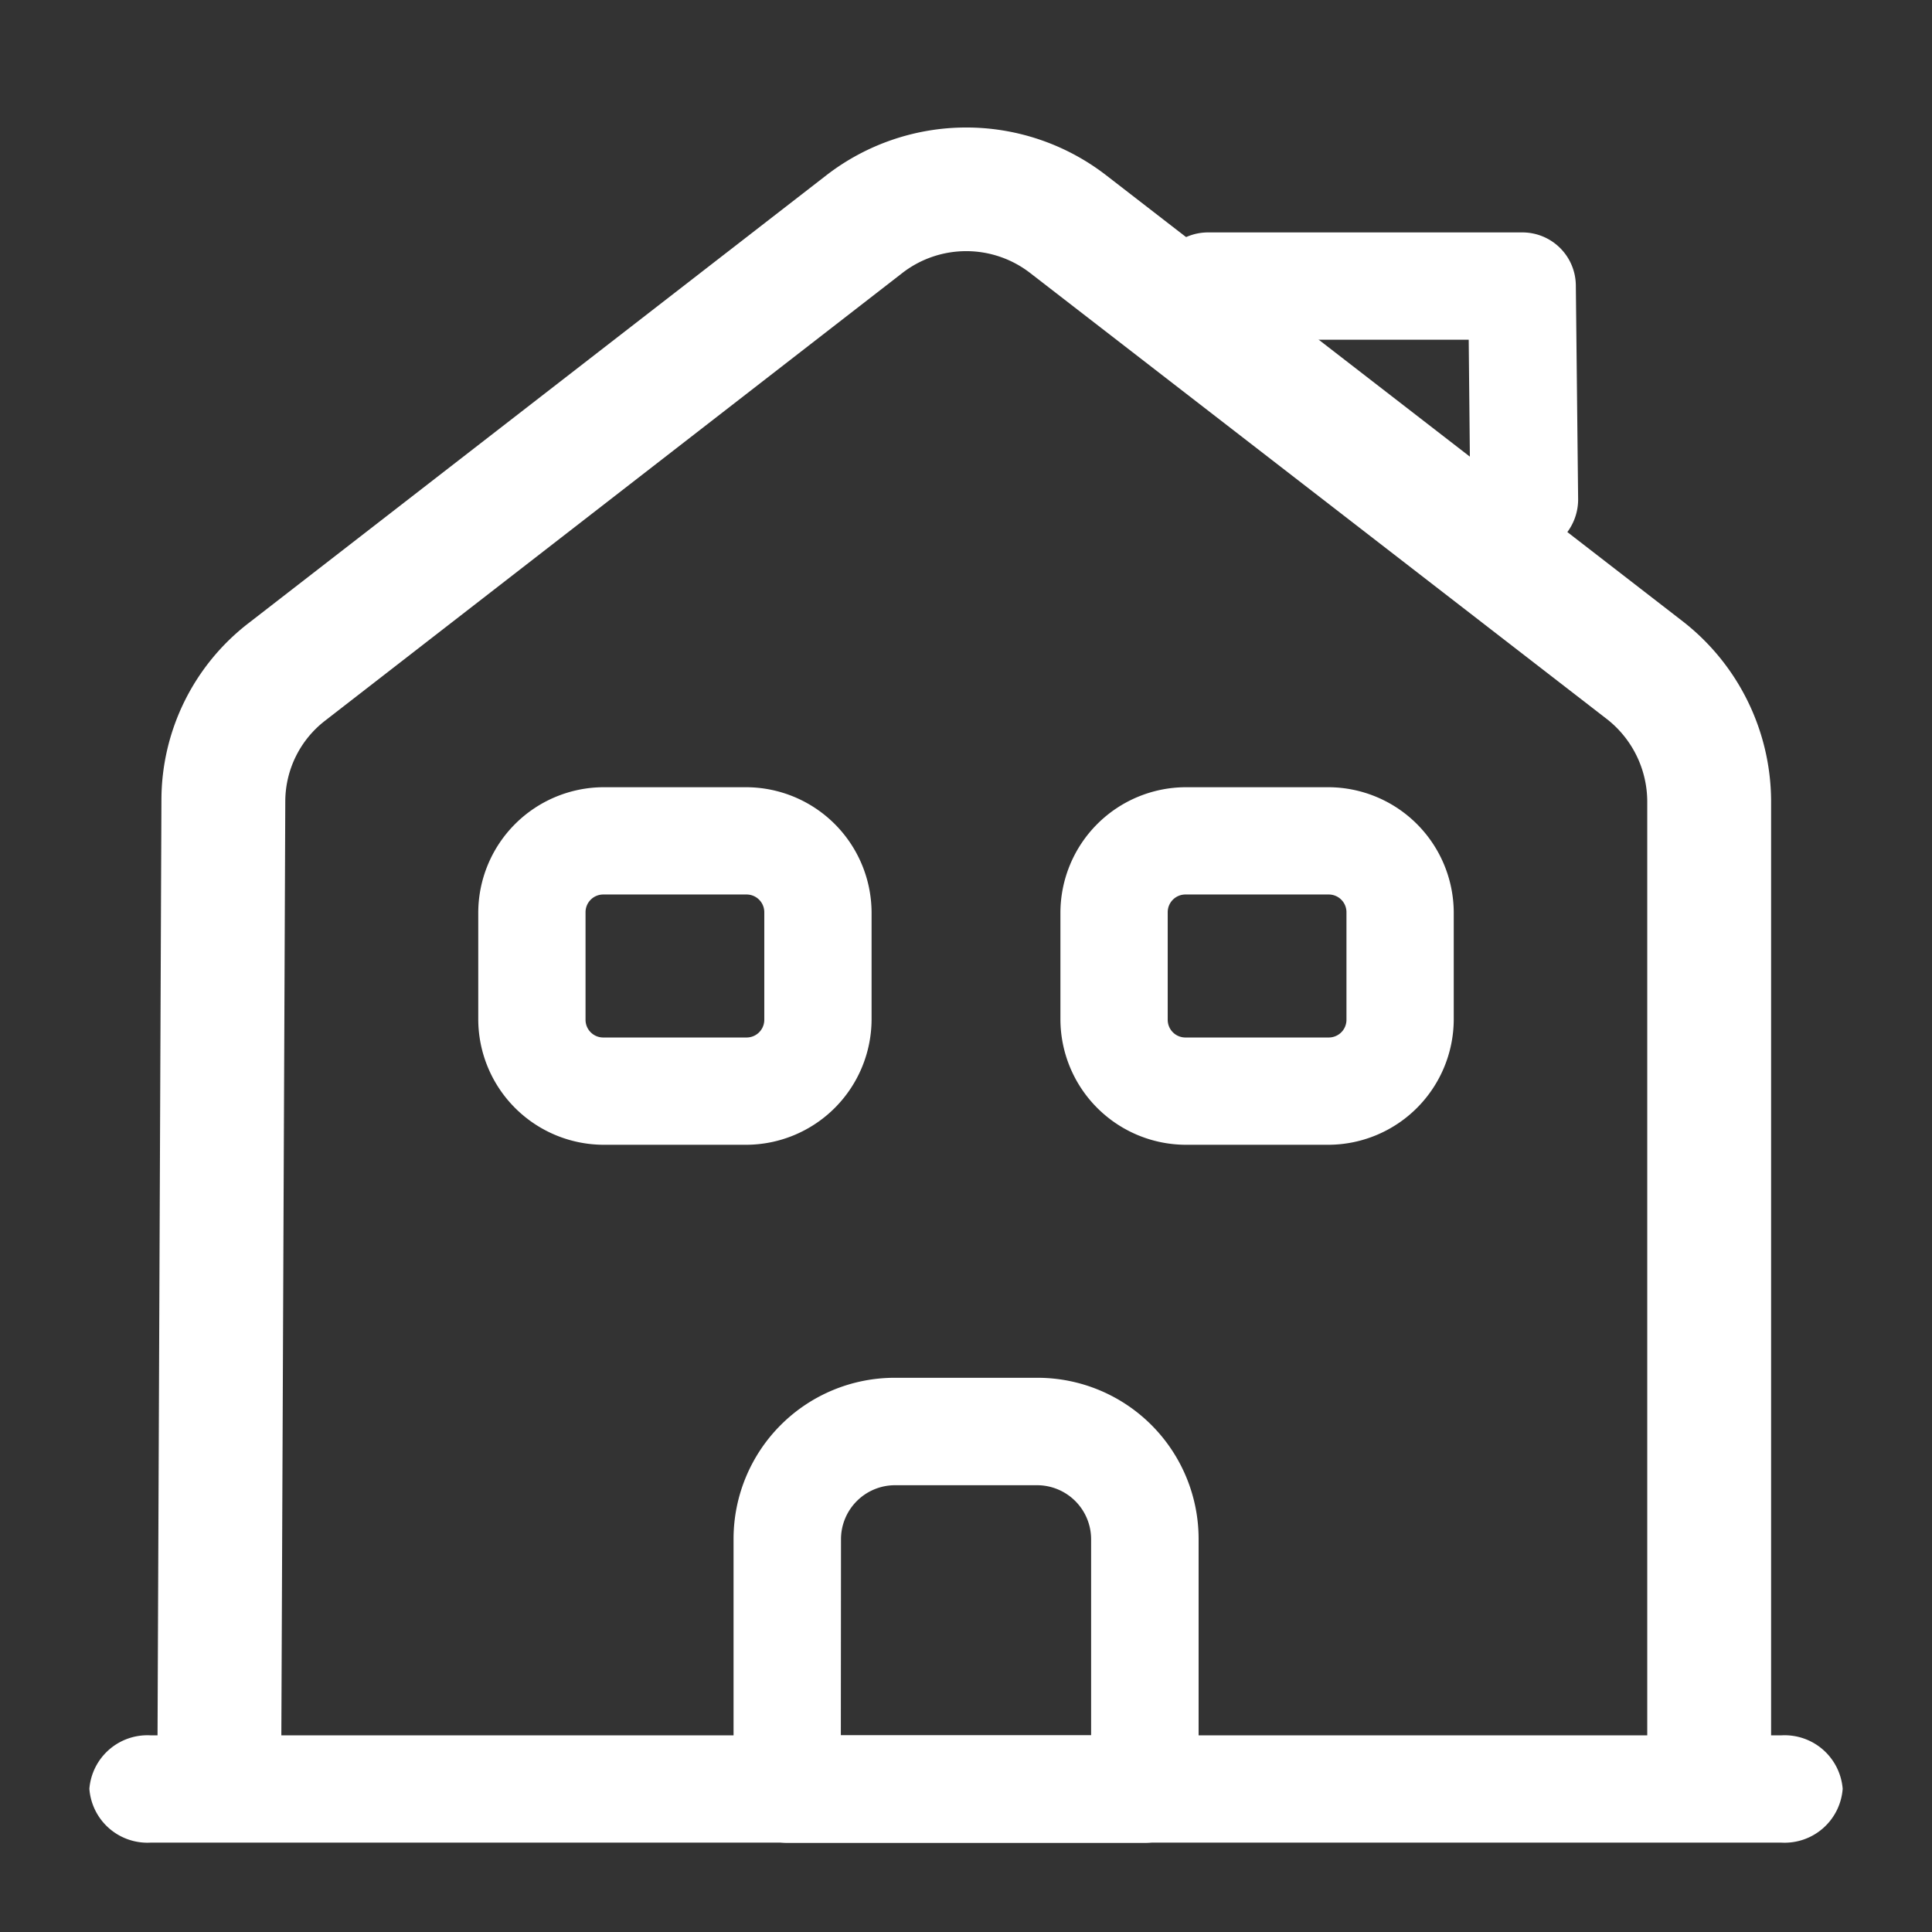
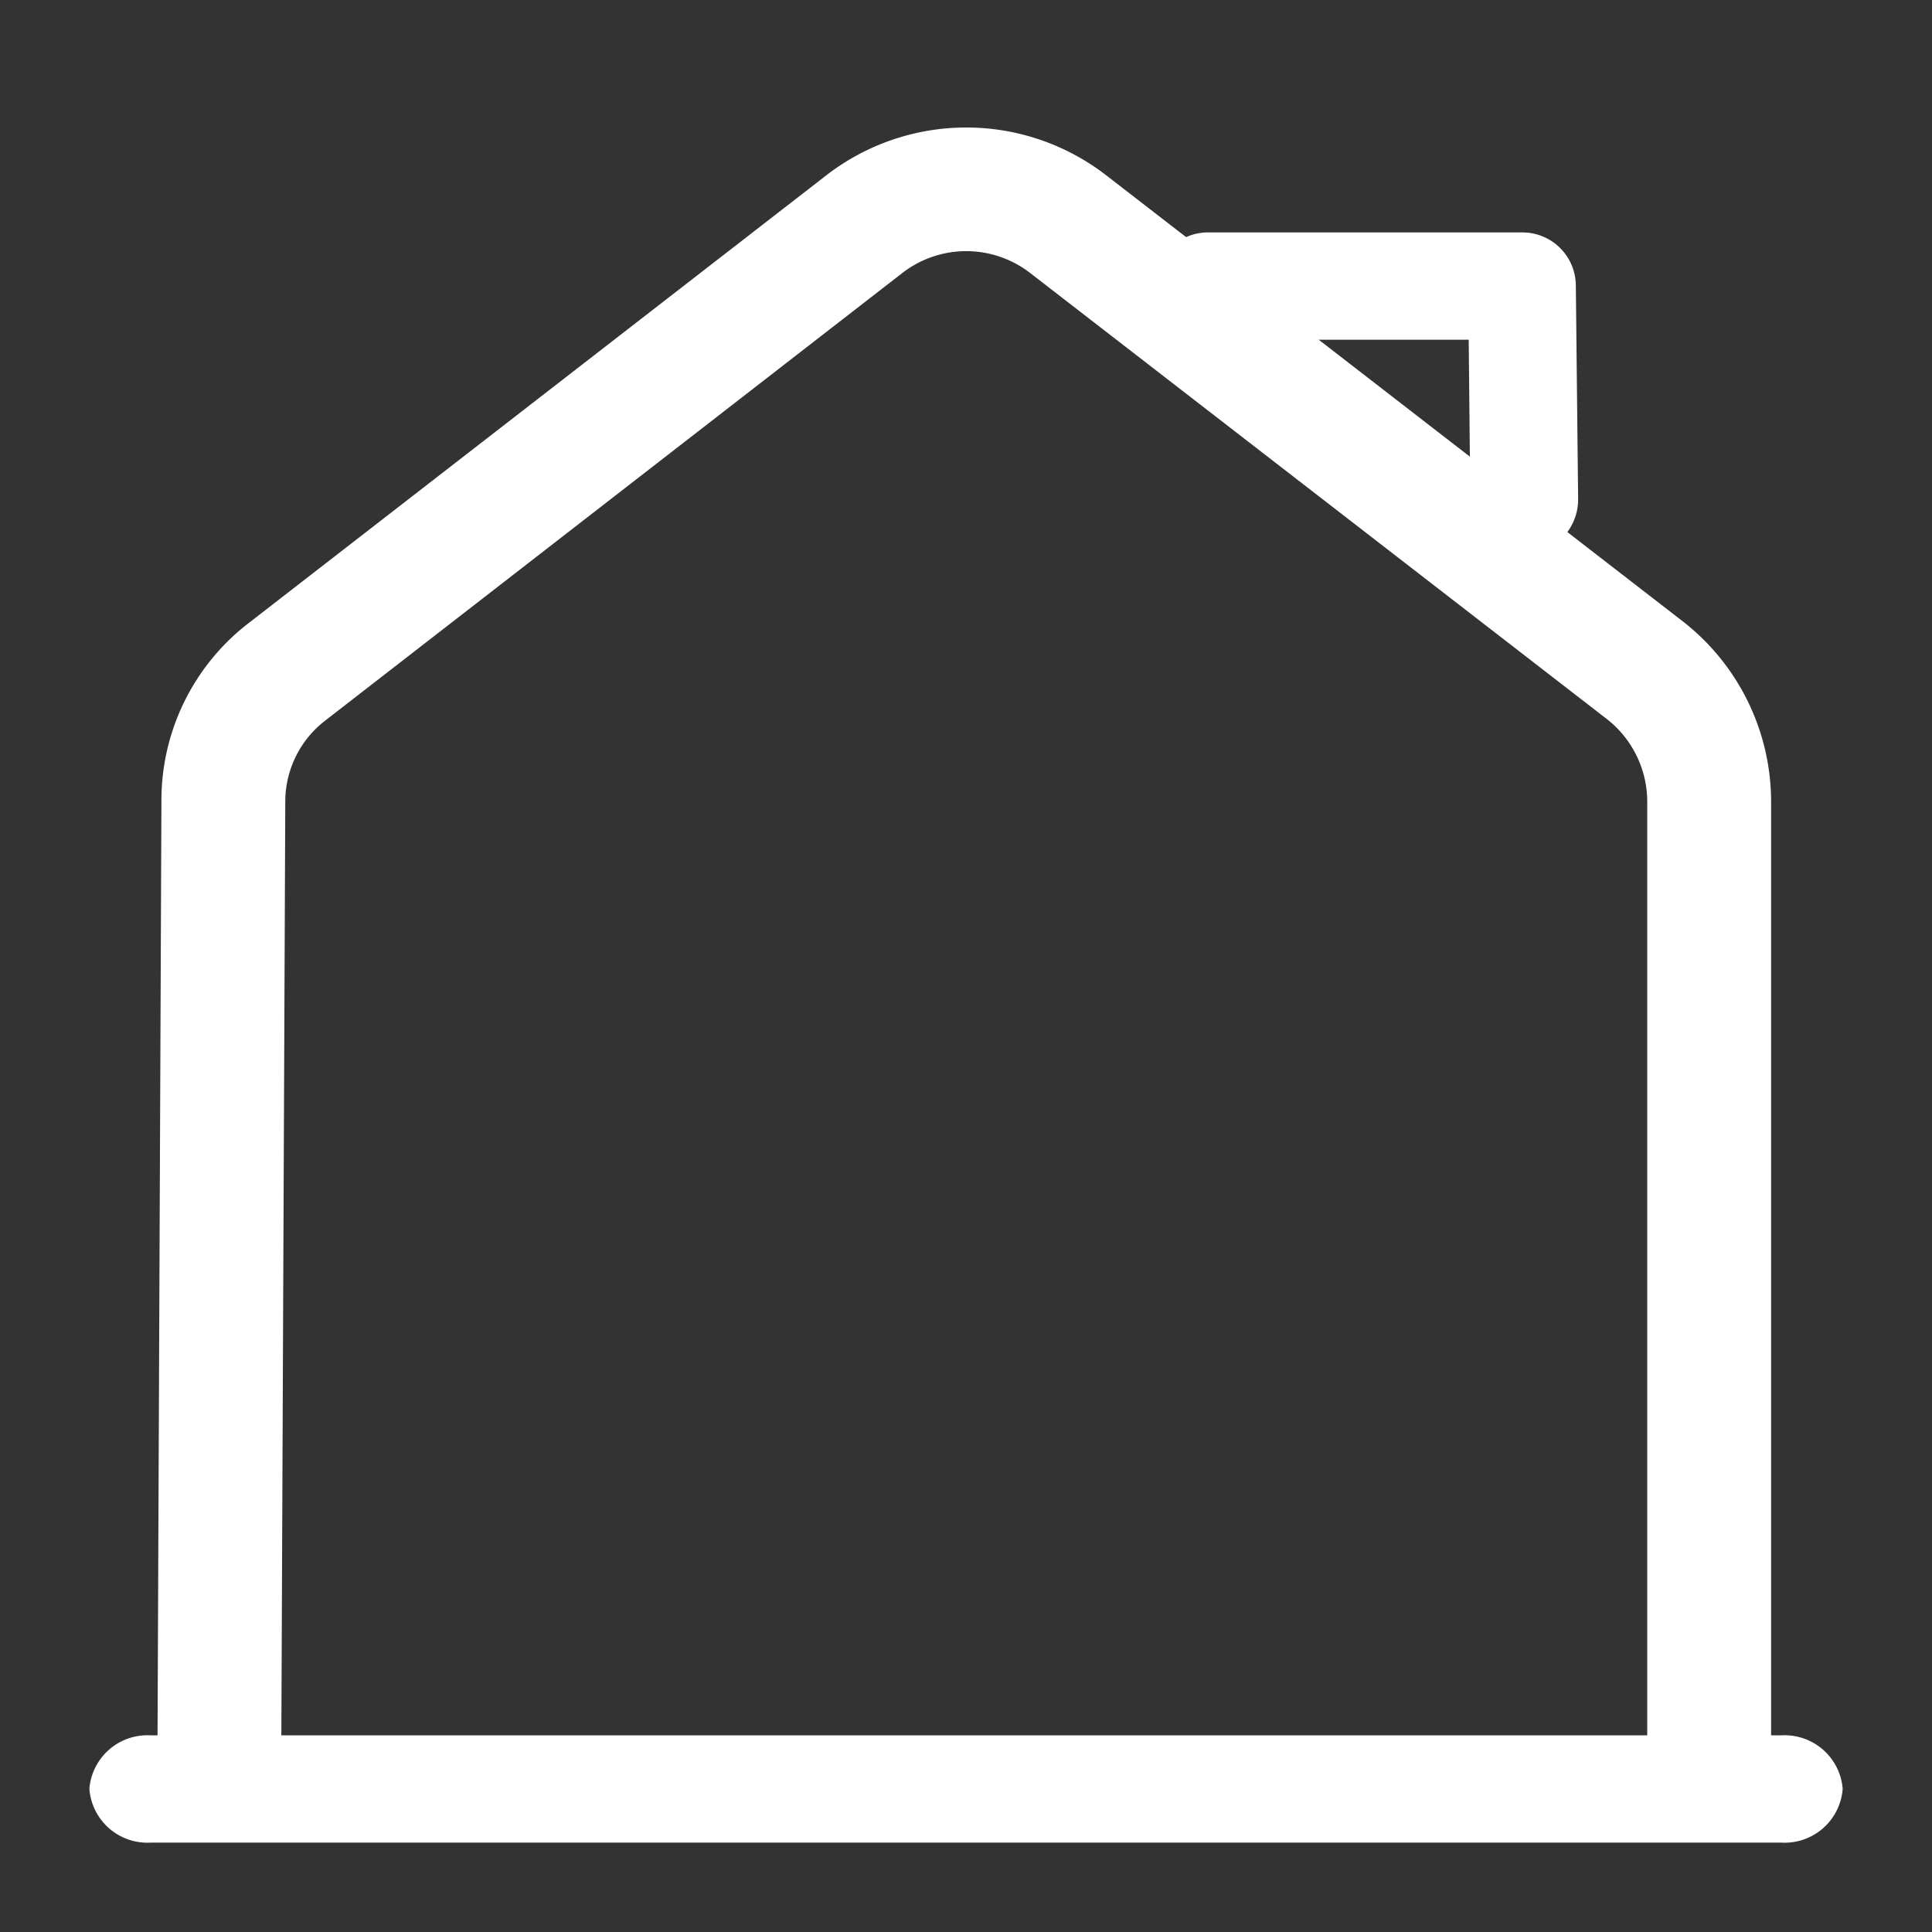
<svg xmlns="http://www.w3.org/2000/svg" id="vuesax_outline_house" data-name="vuesax/outline/house" width="36.143" height="36.143" viewBox="0 0 36.143 36.143">
  <rect x="0" y="0" width="36.143" height="36.143" fill="#333333" stroke="none" />
  <g id="house" transform="translate(0)">
    <path id="Vector" d="M31.654,2.007H1.144A1.089,1.089,0,0,1,0,1,1.089,1.089,0,0,1,1.144,0h30.51A1.089,1.089,0,0,1,32.8,1,1.089,1.089,0,0,1,31.654,2.007Z" transform="translate(1.672 32.464)" fill="#fff" />
    <path id="Vector-2" data-name="Vector" d="M2.316,31.082H0L.077,12.587A4.181,4.181,0,0,1,1.714,9.267L12.524.888a4.279,4.279,0,0,1,5.219,0l10.81,8.363a4.28,4.28,0,0,1,1.637,3.336V31.082H27.873V12.6a1.966,1.966,0,0,0-.741-1.522L16.322,2.717a1.953,1.953,0,0,0-2.378,0L3.135,11.1A1.913,1.913,0,0,0,2.394,12.6Z" transform="translate(2.943 2.385)" fill="#fff" />
-     <path id="Vector-3" data-name="Vector" d="M7.692,8.7H1a1.011,1.011,0,0,1-1-1V3.01A3.015,3.015,0,0,1,3.01,0H5.686A3.015,3.015,0,0,1,8.7,3.01V7.692A1.011,1.011,0,0,1,7.692,8.7ZM2.007,6.689H6.689V3.01a1.011,1.011,0,0,0-1-1H3.01a1.011,1.011,0,0,0-1,1Z" transform="translate(13.723 25.775)" fill="#fff" />
-     <path id="Vector-4" data-name="Vector" d="M5.017,6.689H2.341A2.352,2.352,0,0,1,0,4.348V2.341A2.352,2.352,0,0,1,2.341,0H5.017A2.352,2.352,0,0,1,7.358,2.341V4.348A2.352,2.352,0,0,1,5.017,6.689ZM2.341,2.007a.331.331,0,0,0-.334.334V4.348a.331.331,0,0,0,.334.334H5.017a.331.331,0,0,0,.334-.334V2.341a.331.331,0,0,0-.334-.334Z" transform="translate(8.947 14.727)" fill="#fff" />
-     <path id="Vector-5" data-name="Vector" d="M5.017,6.689H2.341A2.352,2.352,0,0,1,0,4.348V2.341A2.352,2.352,0,0,1,2.341,0H5.017A2.352,2.352,0,0,1,7.358,2.341V4.348A2.352,2.352,0,0,1,5.017,6.689ZM2.341,2.007a.331.331,0,0,0-.334.334V4.348a.331.331,0,0,0,.334.334H5.017a.331.331,0,0,0,.334-.334V2.341a.331.331,0,0,0-.334-.334Z" transform="translate(19.838 14.727)" fill="#fff" />
    <path id="Vector-6" data-name="Vector" d="M6.916,6.02a1,1,0,0,1-1-.99L5.886,2.007H1A1.011,1.011,0,0,1,0,1,1.011,1.011,0,0,1,1,0H6.89a1,1,0,0,1,1,.99L7.933,5A1.025,1.025,0,0,1,6.916,6.02Z" transform="translate(21.59 4.348)" fill="#fff" />
-     <path id="Vector-7" data-name="Vector" d="M0,0H36.143V36.143H0Z" fill="none" opacity="0" />
  </g>
</svg>